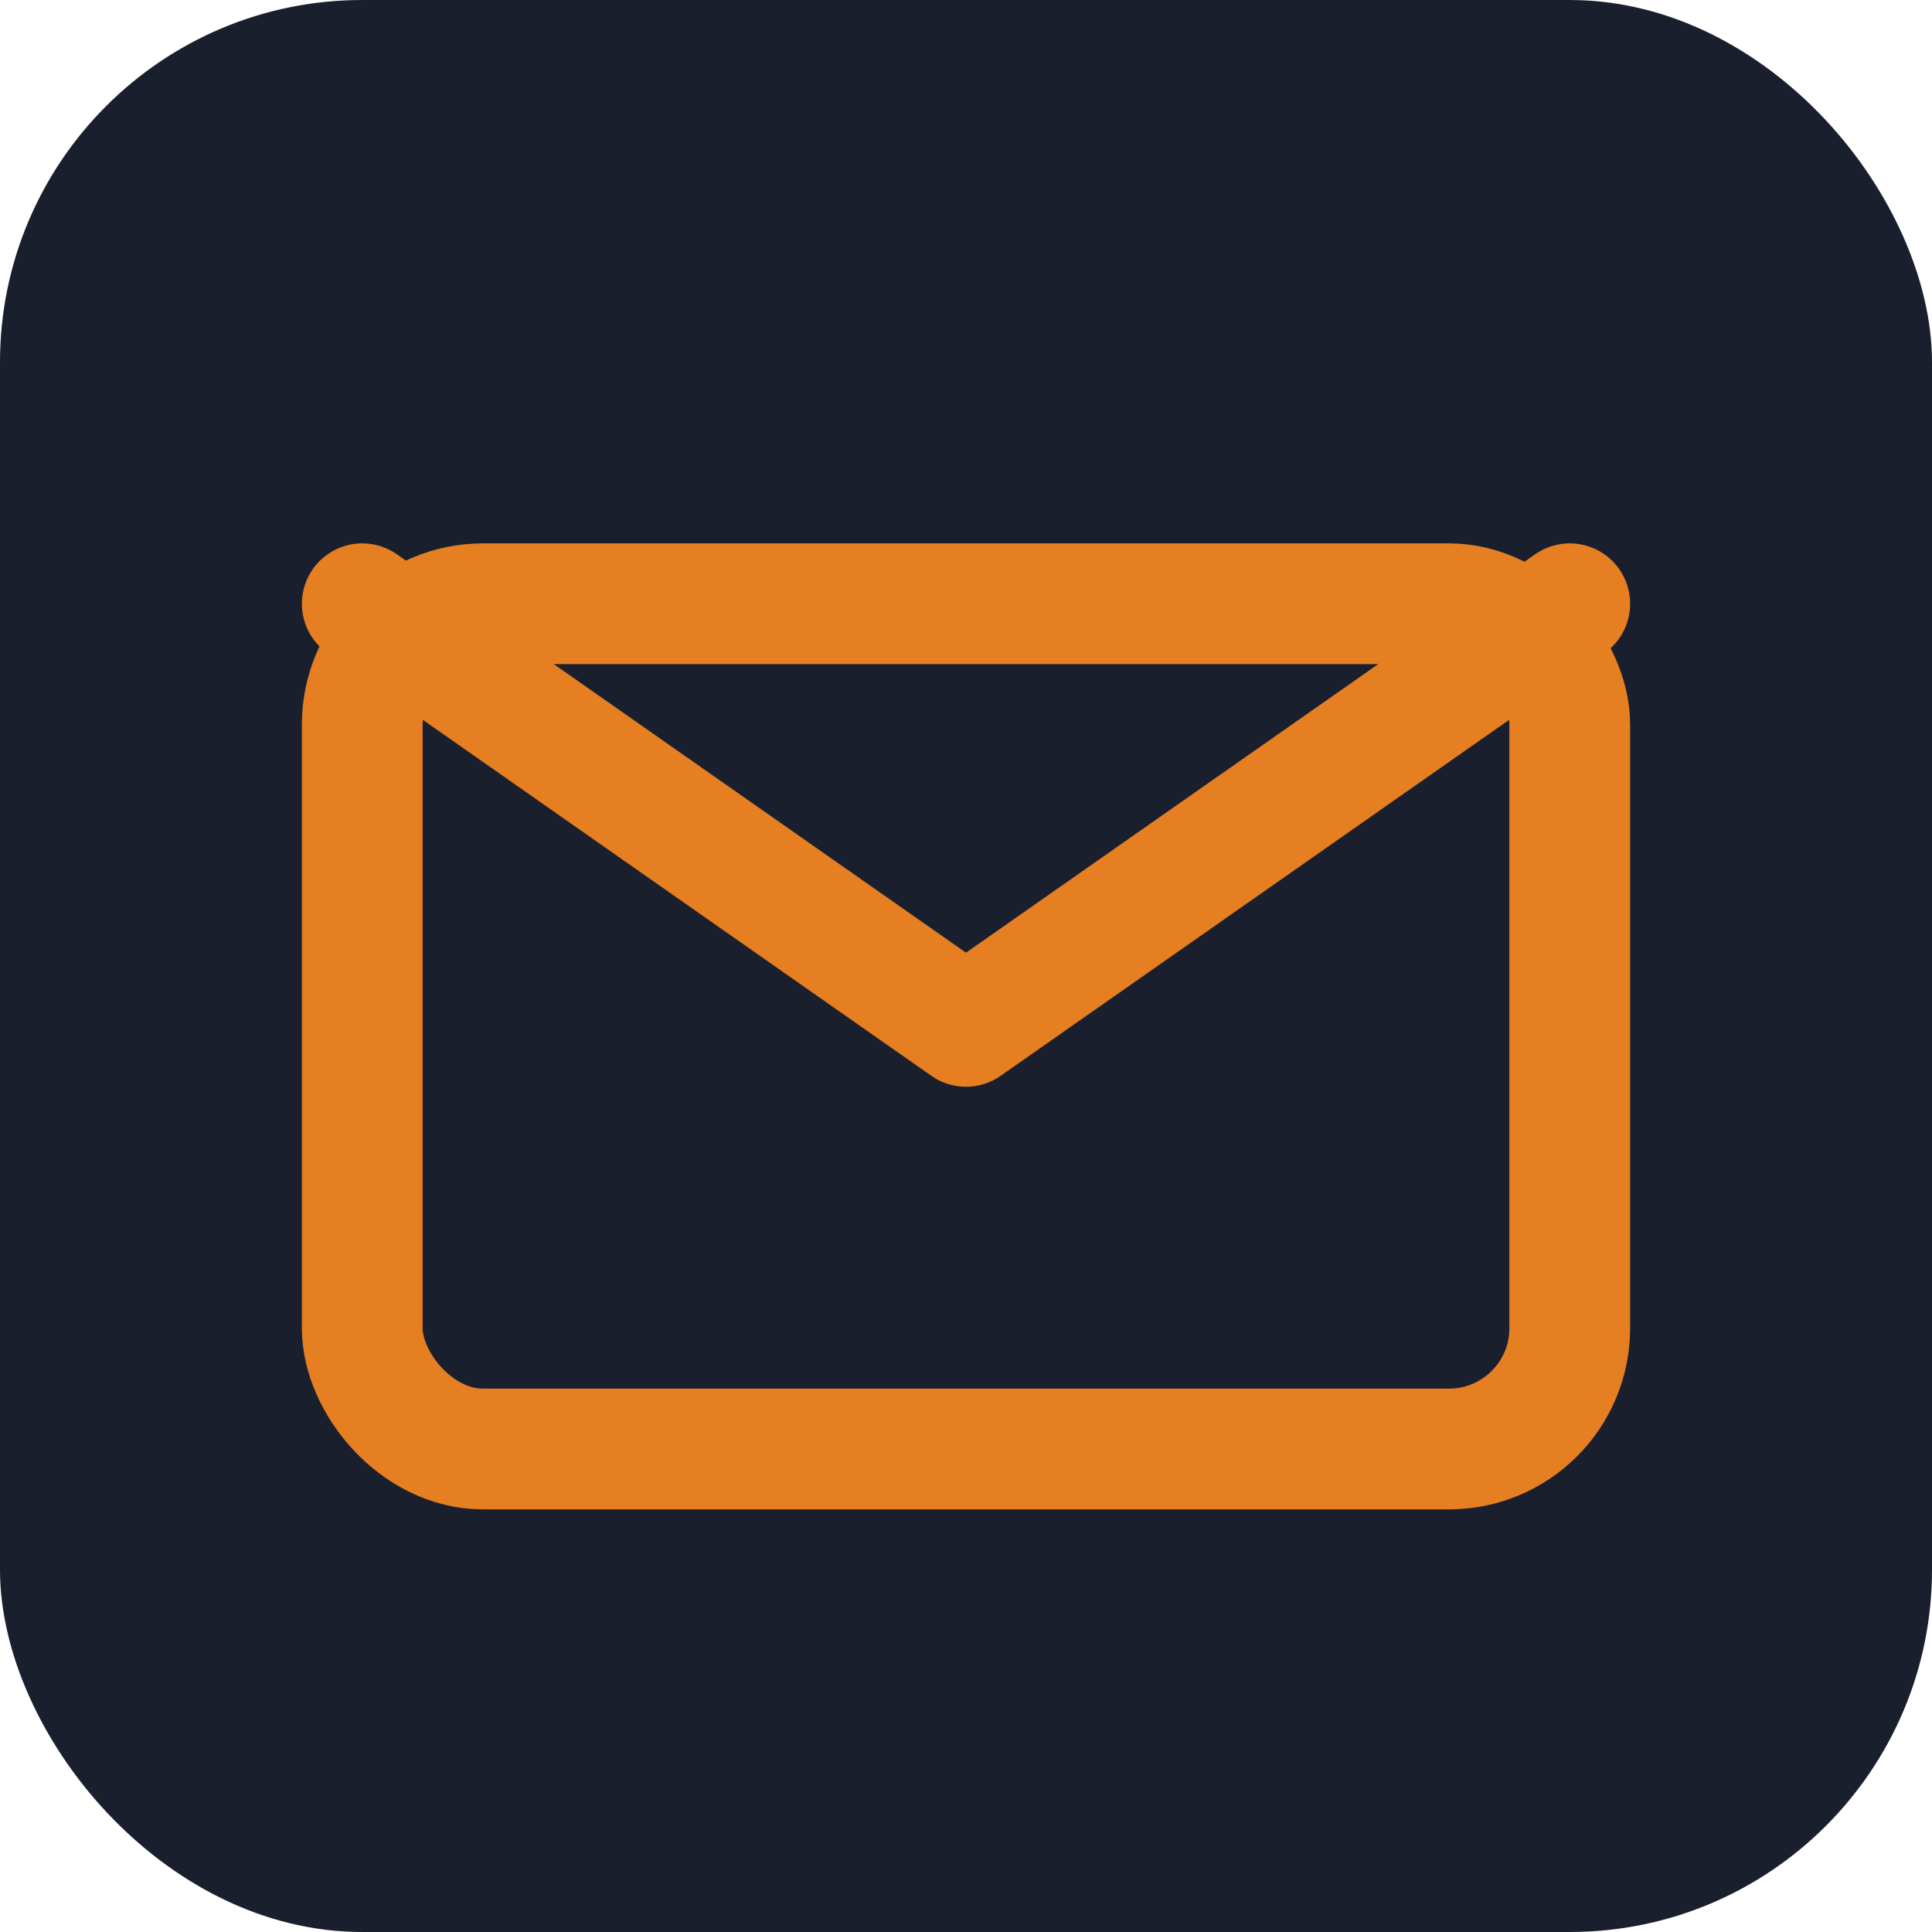
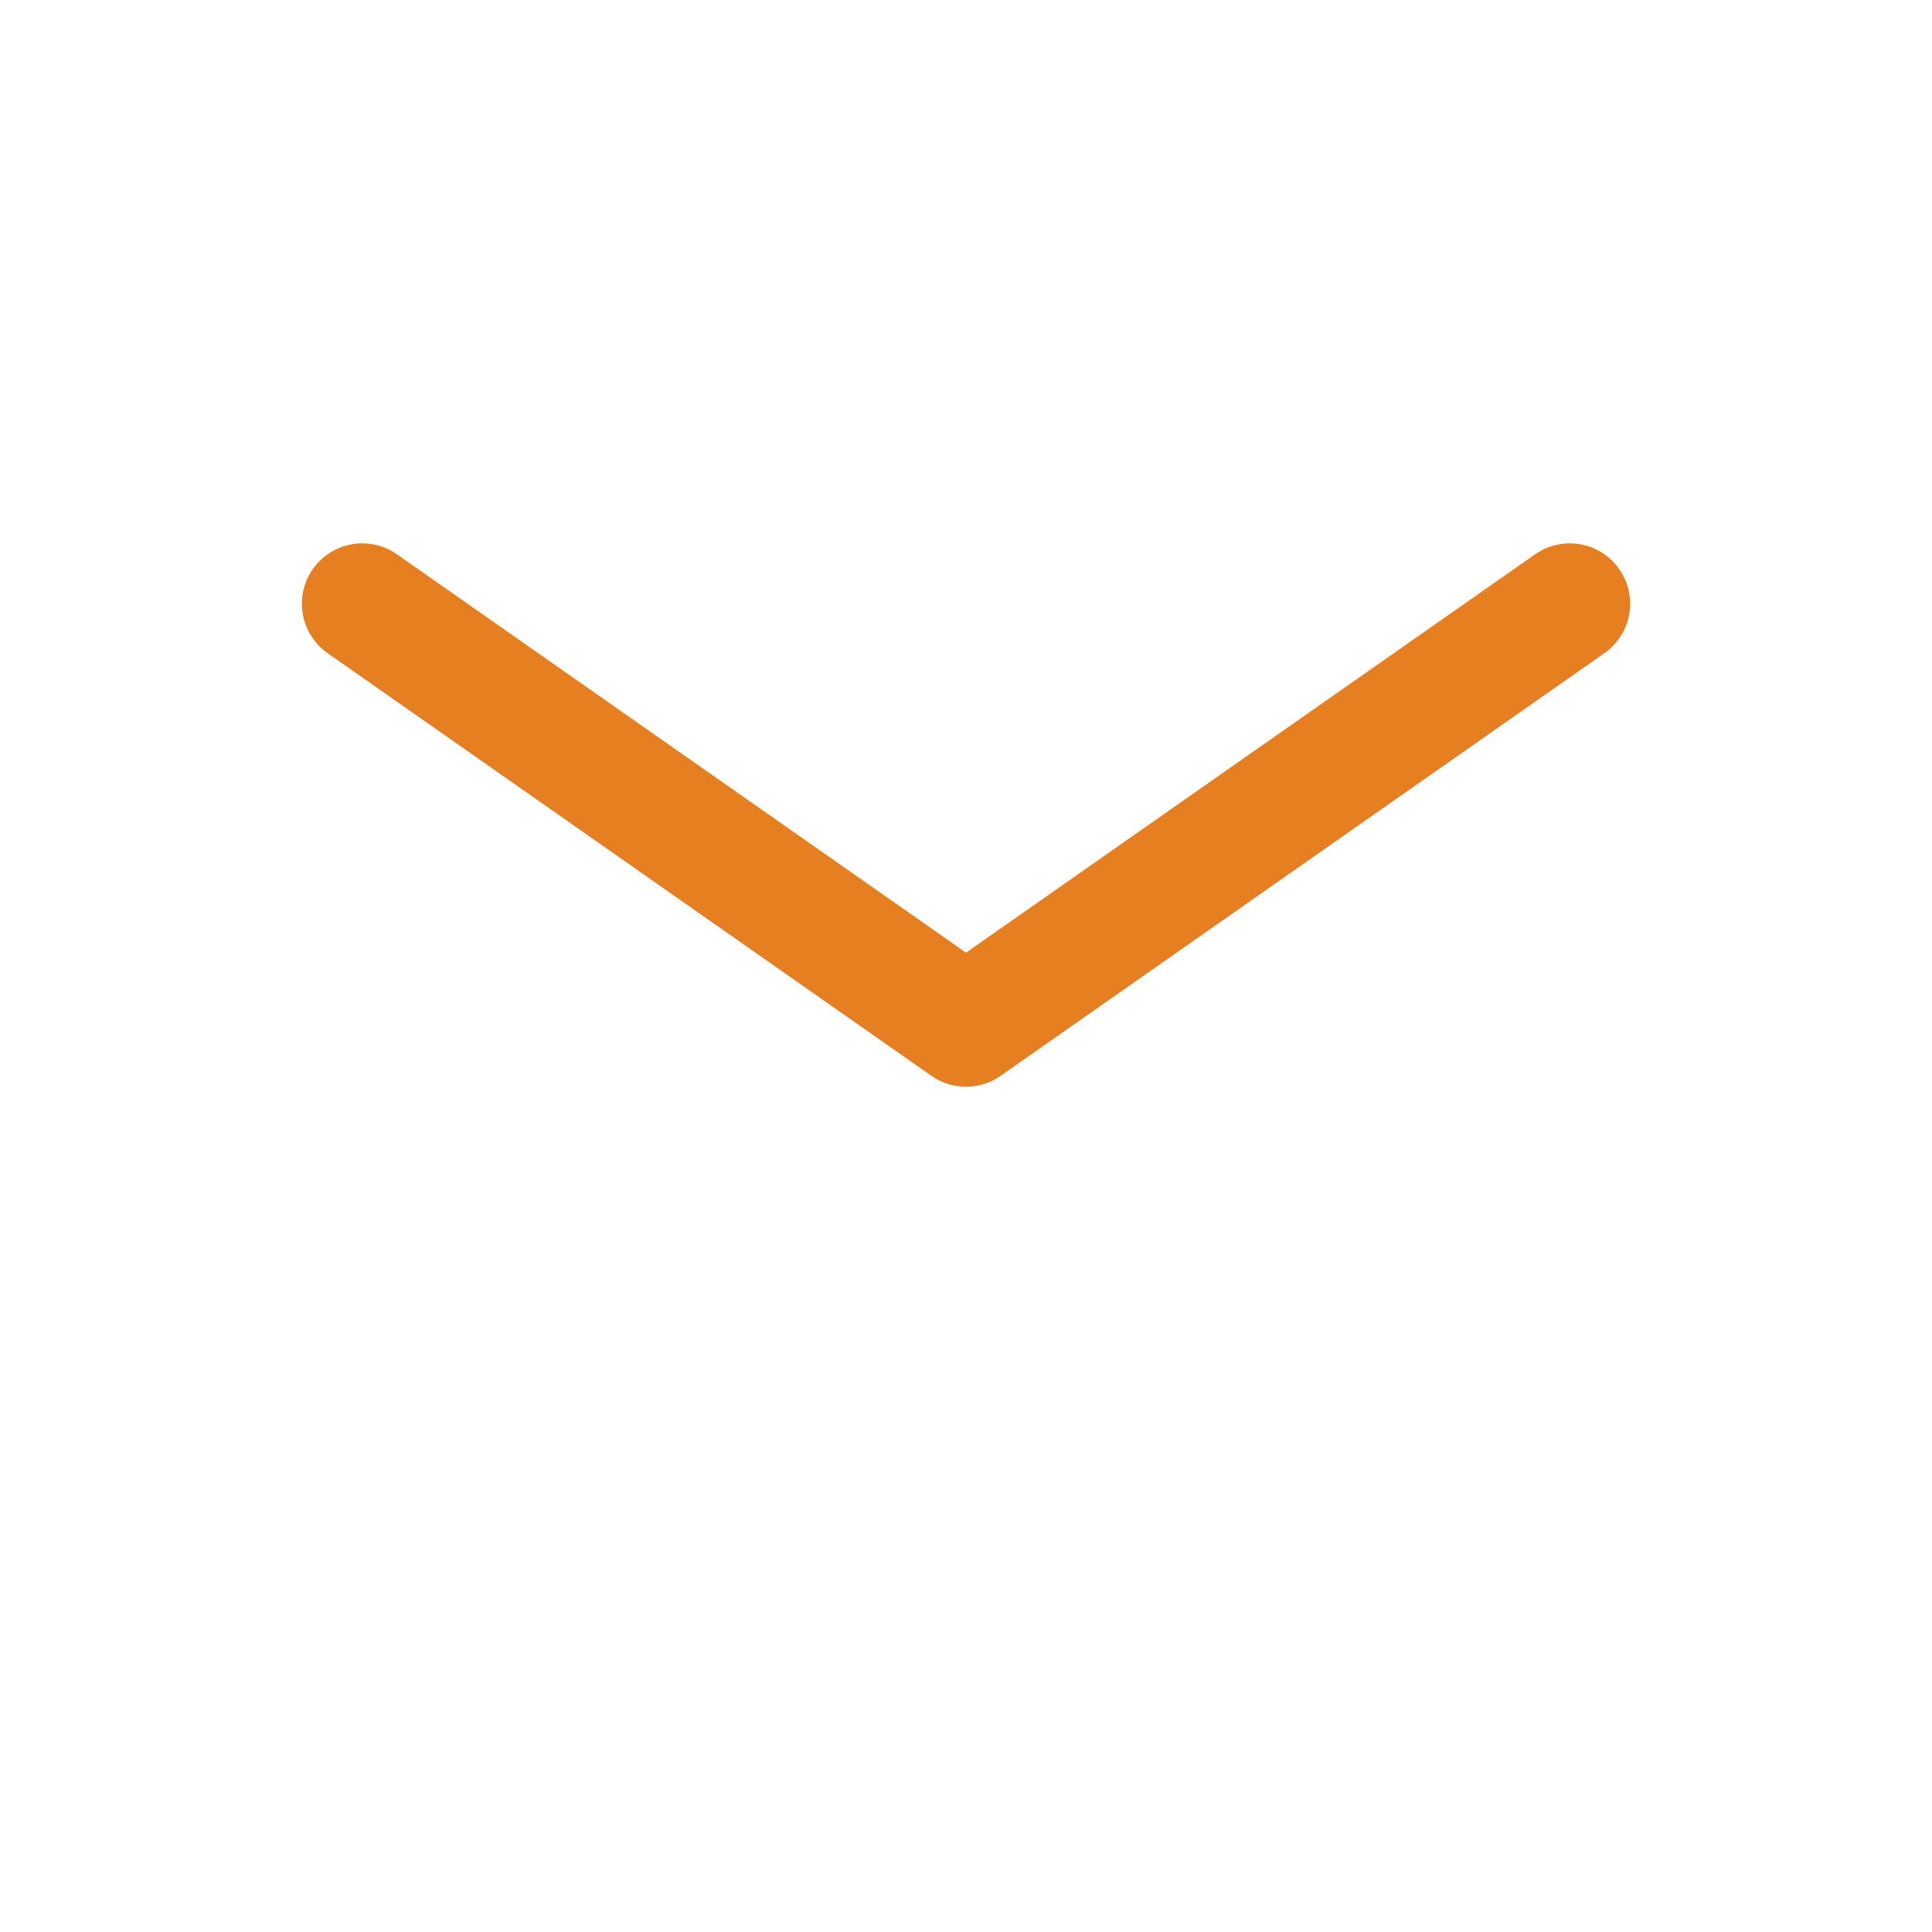
<svg xmlns="http://www.w3.org/2000/svg" viewBox="0 0 32 32">
-   <rect width="32" height="32" rx="6" fill="#1a1f2e" />
  <path d="M6 10l10 7 10-7" stroke="#e67e22" stroke-width="2" fill="none" stroke-linecap="round" stroke-linejoin="round" />
-   <rect x="6" y="10" width="20" height="14" rx="2" stroke="#e67e22" stroke-width="2" fill="none" />
</svg>